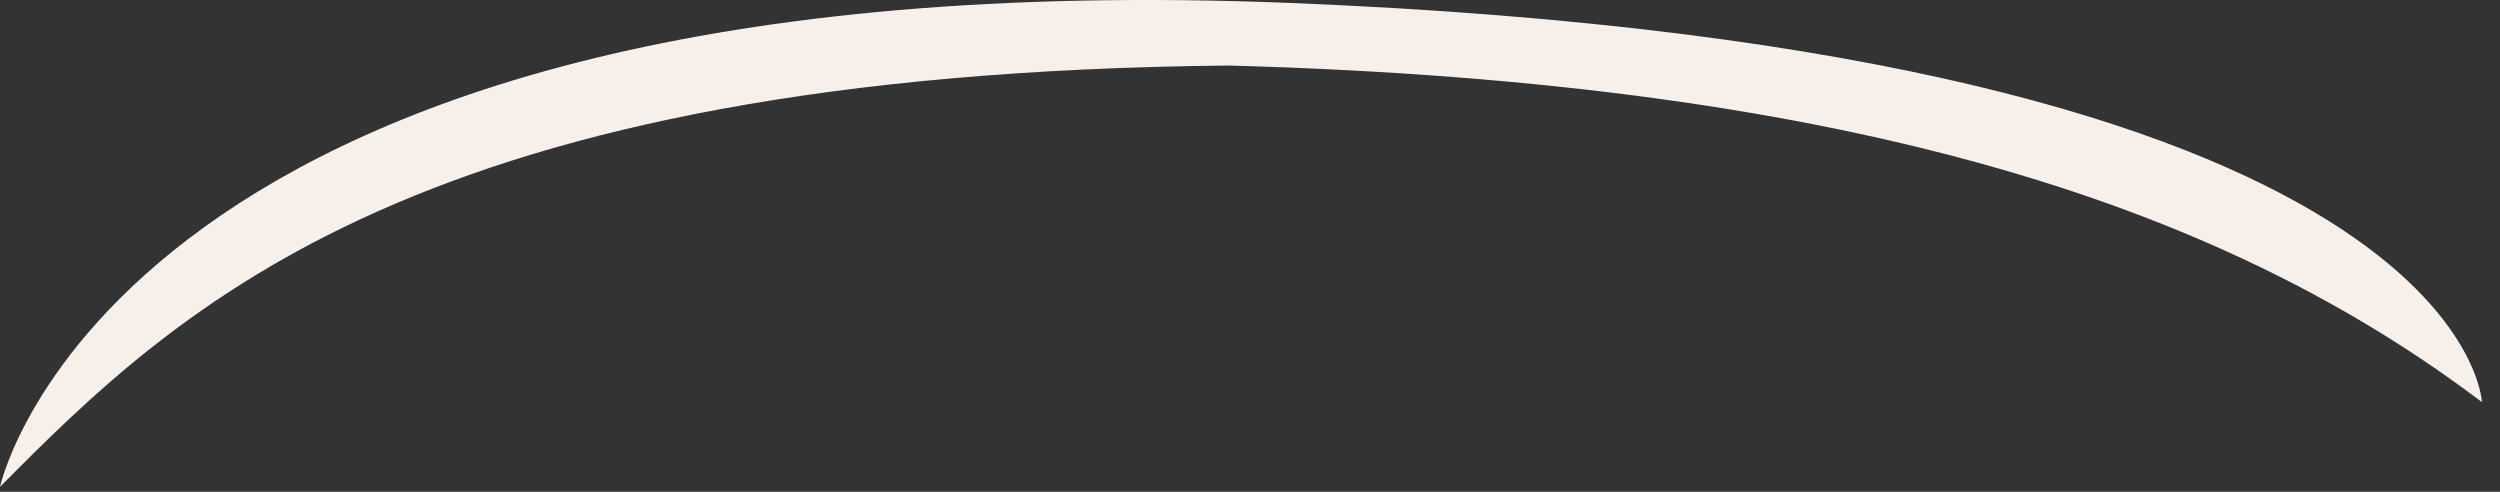
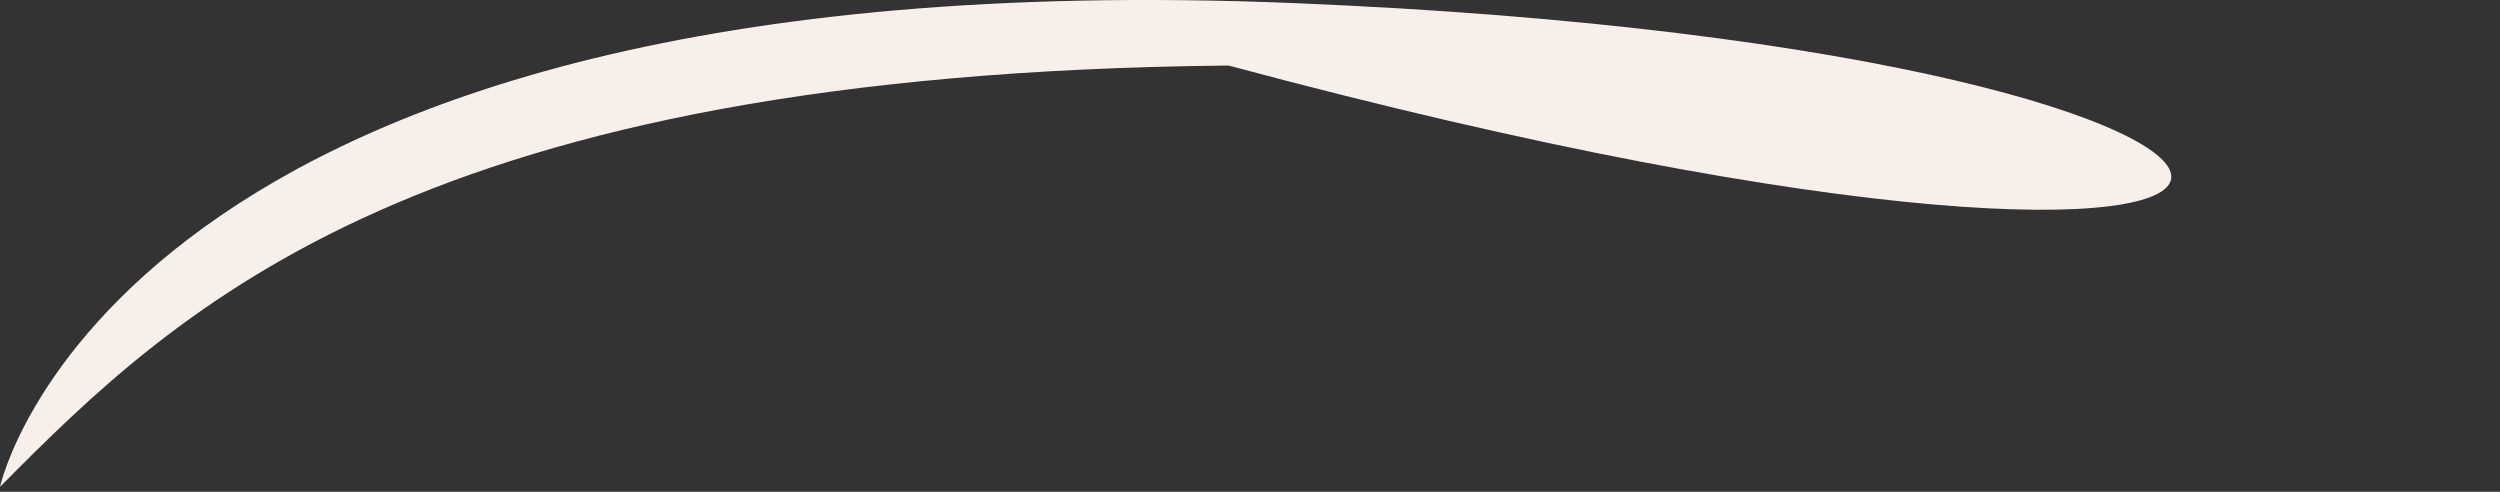
<svg xmlns="http://www.w3.org/2000/svg" fill="none" height="100%" overflow="visible" preserveAspectRatio="none" style="display: block;" viewBox="0 0 61 12" width="100%">
  <rect x="0" y="0" width="61" height="12" fill="#333333" stroke="none" />
-   <path d="M0 11.88C4.415 7.421 10.281 1.789 29.979 1.599C45.54 2.024 54.413 5.163 60.559 9.812C60.559 9.812 60.221 1.232 31.504 0.073C2.787 -1.085 0 11.88 0 11.88Z" fill="#F7F0EA" id="cdncdndjn" />
+   <path d="M0 11.88C4.415 7.421 10.281 1.789 29.979 1.599C60.559 9.812 60.221 1.232 31.504 0.073C2.787 -1.085 0 11.88 0 11.88Z" fill="#F7F0EA" id="cdncdndjn" />
</svg>